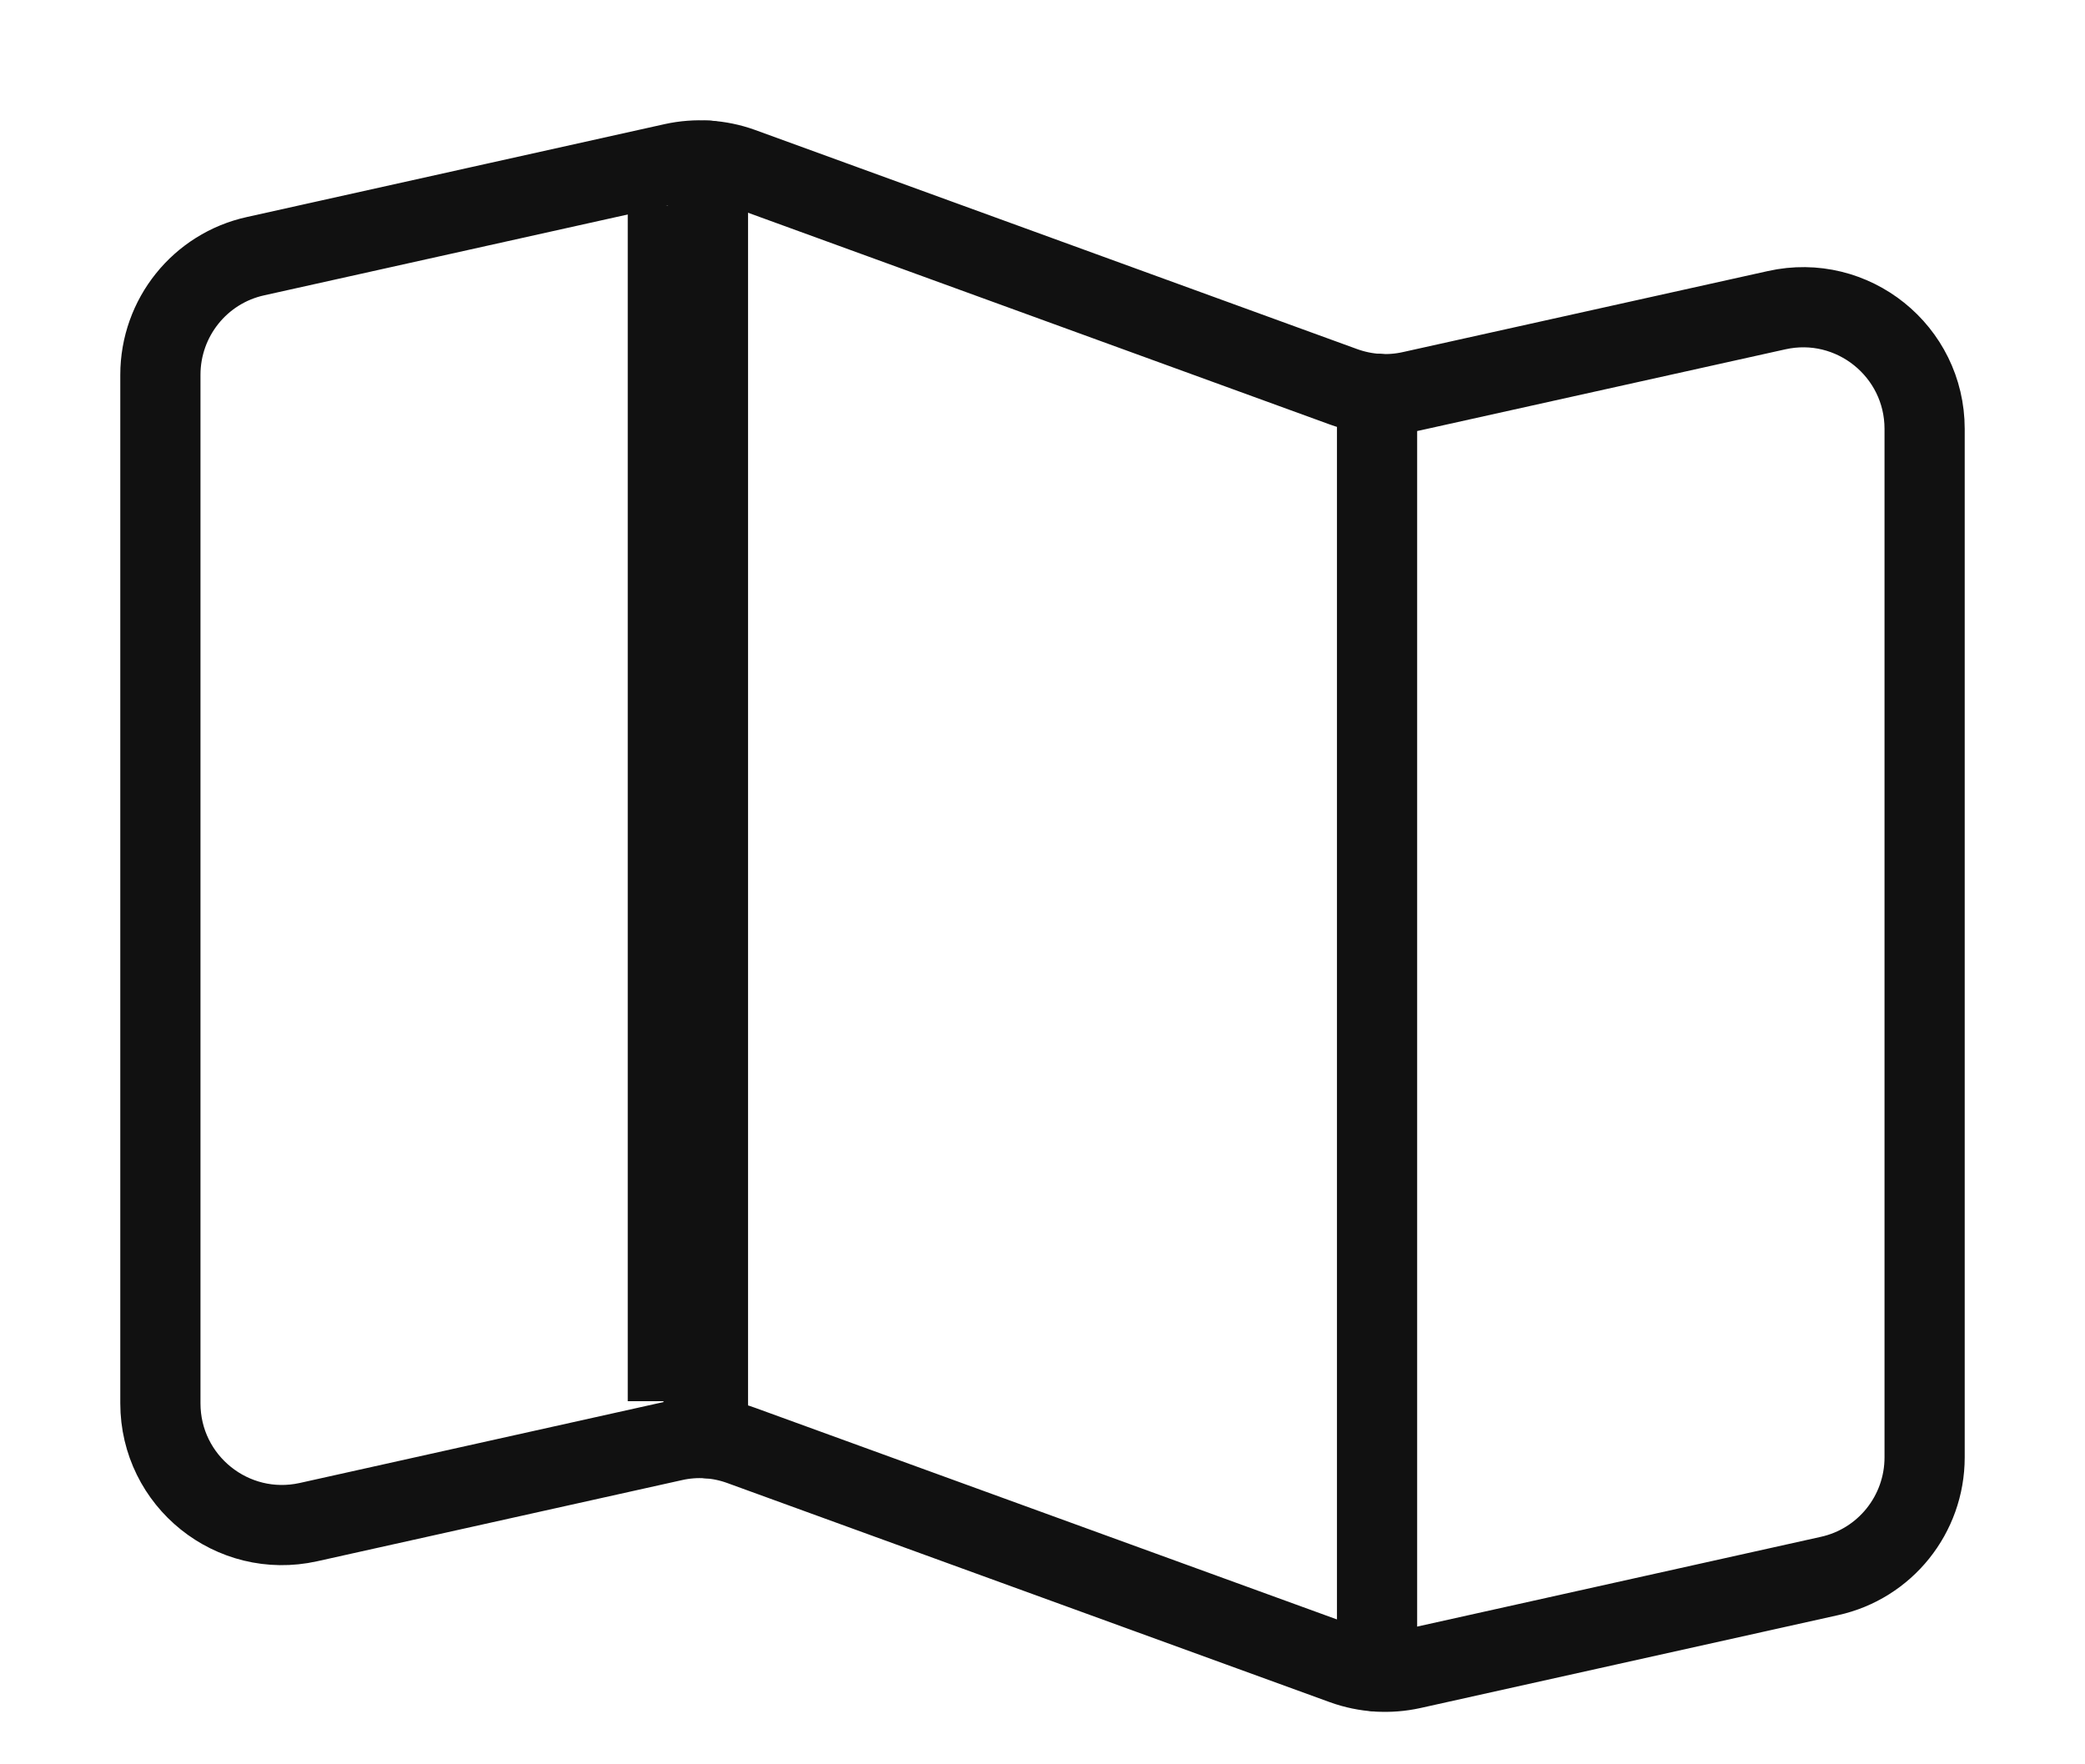
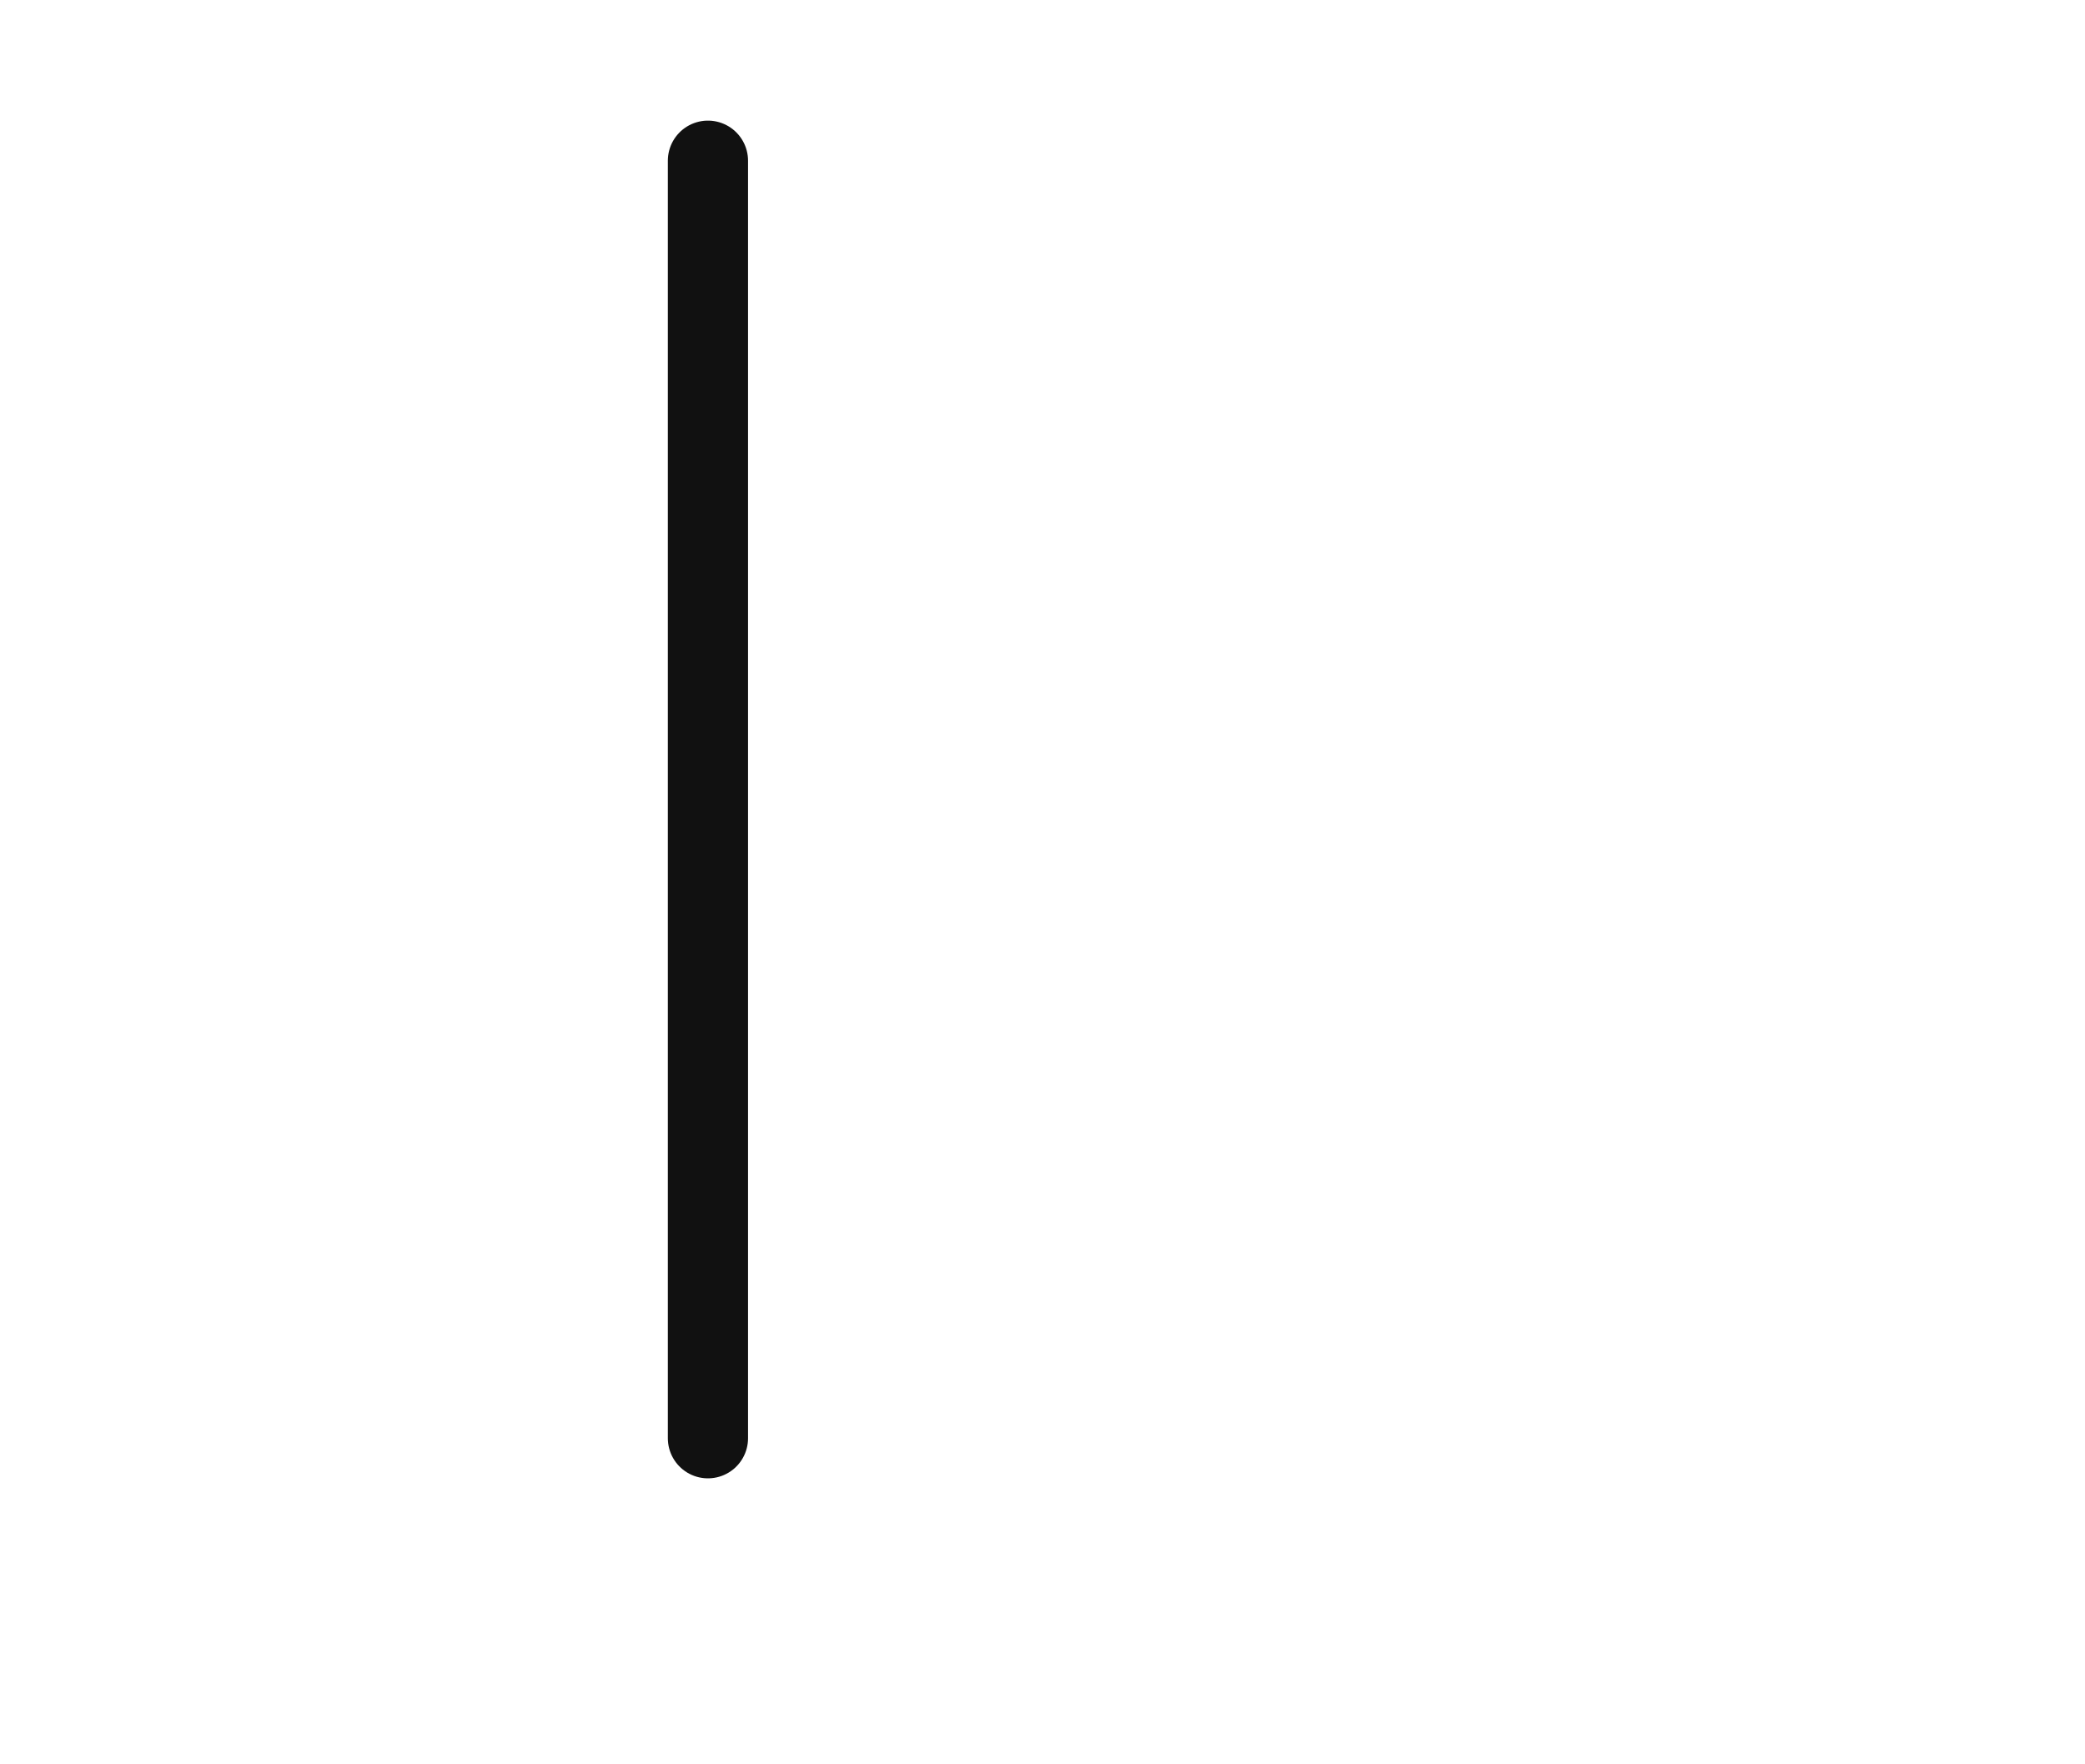
<svg xmlns="http://www.w3.org/2000/svg" width="13" height="11" viewBox="0 0 13 11" fill="none">
-   <path d="M4.164 8.736C4.157 8.737 4.15 8.739 4.143 8.74L4.143 8.74L4.164 8.736ZM4.164 8.736V1.282V8.736Z" fill="#A89378" fill-opacity="0.8" stroke="#111111" stroke-width="0.5" />
  <path d="M4.414 1.002V8.967" stroke="#111111" stroke-width="0.5" stroke-linecap="round" stroke-linejoin="round" />
-   <path d="M8.586 2.455V10.421" stroke="#111111" stroke-width="0.5" stroke-linecap="round" stroke-linejoin="round" />
-   <path d="M1.594 1.597L4.198 1.018C4.339 0.987 4.486 0.996 4.622 1.045L8.378 2.412C8.514 2.461 8.661 2.471 8.802 2.439L11.077 1.934C11.551 1.828 12 2.189 12 2.674V9.086C12 9.442 11.753 9.75 11.406 9.826L8.802 10.405C8.661 10.436 8.514 10.427 8.378 10.378L4.622 9.012C4.486 8.962 4.339 8.952 4.198 8.984L1.923 9.49C1.449 9.595 1 9.235 1 8.749V2.337C1 1.981 1.247 1.673 1.594 1.597Z" stroke="#111111" stroke-width="0.5" stroke-linecap="round" stroke-linejoin="round" />
</svg>